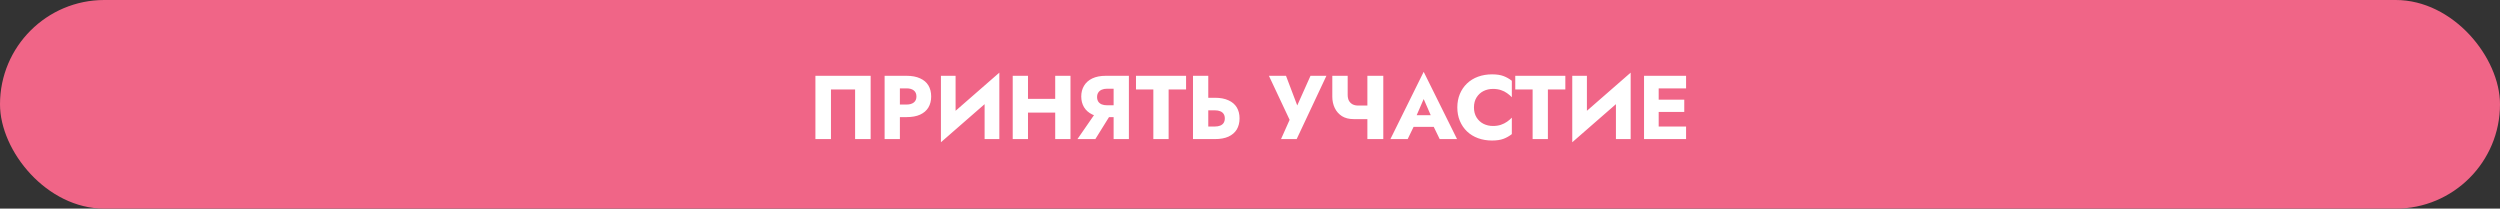
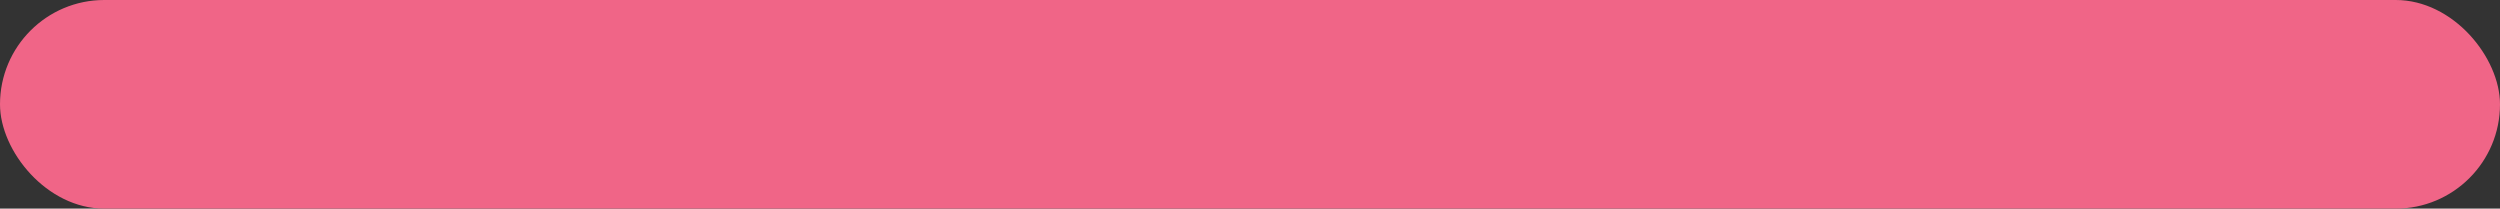
<svg xmlns="http://www.w3.org/2000/svg" width="719" height="60" viewBox="0 0 719 60" fill="none">
  <rect x="0" y="0" width="719" height="60" fill="#333333" stroke="none" />
  <rect width="719" height="60" rx="30" fill="#F06587" />
-   <path d="M245.927 25.726V40H250.399V21.8H234.513V40H238.985V25.726H245.927ZM254.415 21.8V40H258.809V21.8H254.415ZM257.171 25.414H260.733C261.617 25.414 262.311 25.613 262.813 26.012C263.316 26.411 263.567 26.991 263.567 27.754C263.567 28.499 263.316 29.071 262.813 29.47C262.311 29.869 261.617 30.068 260.733 30.068H257.171V33.682H260.733C262.276 33.682 263.567 33.448 264.607 32.98C265.665 32.495 266.462 31.81 266.999 30.926C267.537 30.025 267.805 28.967 267.805 27.754C267.805 26.506 267.537 25.44 266.999 24.556C266.462 23.672 265.665 22.996 264.607 22.528C263.567 22.043 262.276 21.8 260.733 21.8H257.171V25.414ZM287.28 26.376L287.41 20.89L270.744 35.424L270.614 40.91L287.28 26.376ZM274.826 21.8H270.614V40.91L274.826 36.594V21.8ZM287.41 20.89L283.172 25.362V40H287.41V20.89ZM292.479 32.382H306.259V28.43H292.479V32.382ZM303.477 21.8V40H307.871V21.8H303.477ZM291.257 21.8V40H295.651V21.8H291.257ZM320.146 31.758H315.57L309.876 40H315.024L320.146 31.758ZM324.67 21.8H320.276V40H324.67V21.8ZM321.914 25.518V21.8H318.04C316.498 21.8 315.198 22.051 314.14 22.554C313.1 23.057 312.312 23.759 311.774 24.66C311.237 25.544 310.968 26.575 310.968 27.754C310.968 28.915 311.237 29.947 311.774 30.848C312.312 31.732 313.1 32.425 314.14 32.928C315.198 33.431 316.498 33.682 318.04 33.682H321.914V30.276H318.352C317.78 30.276 317.278 30.189 316.844 30.016C316.411 29.825 316.082 29.557 315.856 29.21C315.631 28.846 315.518 28.413 315.518 27.91C315.518 27.407 315.631 26.983 315.856 26.636C316.082 26.272 316.411 25.995 316.844 25.804C317.278 25.613 317.78 25.518 318.352 25.518H321.914ZM326.71 25.726H331.702V40H336.096V25.726H341.114V21.8H326.71V25.726ZM343.105 21.8V40H347.499V21.8H343.105ZM345.861 31.732H349.423C350.012 31.732 350.515 31.819 350.931 31.992C351.364 32.165 351.693 32.425 351.919 32.772C352.144 33.119 352.257 33.543 352.257 34.046C352.257 34.549 352.144 34.982 351.919 35.346C351.693 35.693 351.364 35.953 350.931 36.126C350.515 36.299 350.012 36.386 349.423 36.386H345.861V40H349.423C350.965 40 352.257 39.766 353.297 39.298C354.354 38.813 355.151 38.128 355.689 37.244C356.226 36.343 356.495 35.277 356.495 34.046C356.495 32.815 356.226 31.758 355.689 30.874C355.151 29.99 354.354 29.314 353.297 28.846C352.257 28.361 350.965 28.118 349.423 28.118H345.861V31.732ZM381.477 21.8H376.901L372.065 32.616L373.963 32.642L369.855 21.8H364.941L370.895 34.462L368.425 40H372.923L381.477 21.8ZM389.281 34.254H394.923V30.354H390.555L389.281 34.254ZM393.259 21.8V40H397.835V21.8H393.259ZM387.591 21.8H383.171V27.832C383.171 28.993 383.405 30.068 383.873 31.056C384.341 32.027 385.026 32.807 385.927 33.396C386.846 33.968 387.964 34.254 389.281 34.254L390.555 30.354C389.983 30.354 389.472 30.241 389.021 30.016C388.57 29.773 388.215 29.427 387.955 28.976C387.712 28.508 387.591 27.936 387.591 27.26V21.8ZM404.693 36.49H414.313L414.027 33.136H405.005L404.693 36.49ZM409.451 28.482L412.025 34.384L411.869 35.502L414.053 40H419.045L409.451 20.656L399.883 40H404.849L407.111 35.32L406.903 34.358L409.451 28.482ZM423.909 30.9C423.909 29.773 424.161 28.811 424.663 28.014C425.166 27.217 425.825 26.61 426.639 26.194C427.471 25.778 428.381 25.57 429.369 25.57C430.236 25.57 430.999 25.683 431.657 25.908C432.316 26.116 432.905 26.411 433.425 26.792C433.945 27.156 434.405 27.546 434.803 27.962V23.23C434.075 22.658 433.278 22.207 432.411 21.878C431.545 21.549 430.444 21.384 429.109 21.384C427.653 21.384 426.31 21.609 425.079 22.06C423.849 22.511 422.791 23.161 421.907 24.01C421.023 24.859 420.339 25.865 419.853 27.026C419.368 28.187 419.125 29.479 419.125 30.9C419.125 32.321 419.368 33.613 419.853 34.774C420.339 35.935 421.023 36.941 421.907 37.79C422.791 38.639 423.849 39.289 425.079 39.74C426.31 40.191 427.653 40.416 429.109 40.416C430.444 40.416 431.545 40.251 432.411 39.922C433.278 39.593 434.075 39.142 434.803 38.57V33.838C434.405 34.254 433.945 34.644 433.425 35.008C432.905 35.372 432.316 35.667 431.657 35.892C430.999 36.117 430.236 36.23 429.369 36.23C428.381 36.23 427.471 36.022 426.639 35.606C425.825 35.19 425.166 34.583 424.663 33.786C424.161 32.971 423.909 32.009 423.909 30.9ZM435.789 25.726H440.781V40H445.175V25.726H450.193V21.8H435.789V25.726ZM468.849 26.376L468.979 20.89L452.313 35.424L452.183 40.91L468.849 26.376ZM456.395 21.8H452.183V40.91L456.395 36.594V21.8ZM468.979 20.89L464.741 25.362V40H468.979V20.89ZM475.737 40H484.915V36.386H475.737V40ZM475.737 25.414H484.915V21.8H475.737V25.414ZM475.737 32.2H484.395V28.664H475.737V32.2ZM472.825 21.8V40H477.037V21.8H472.825Z" fill="white" />
</svg>